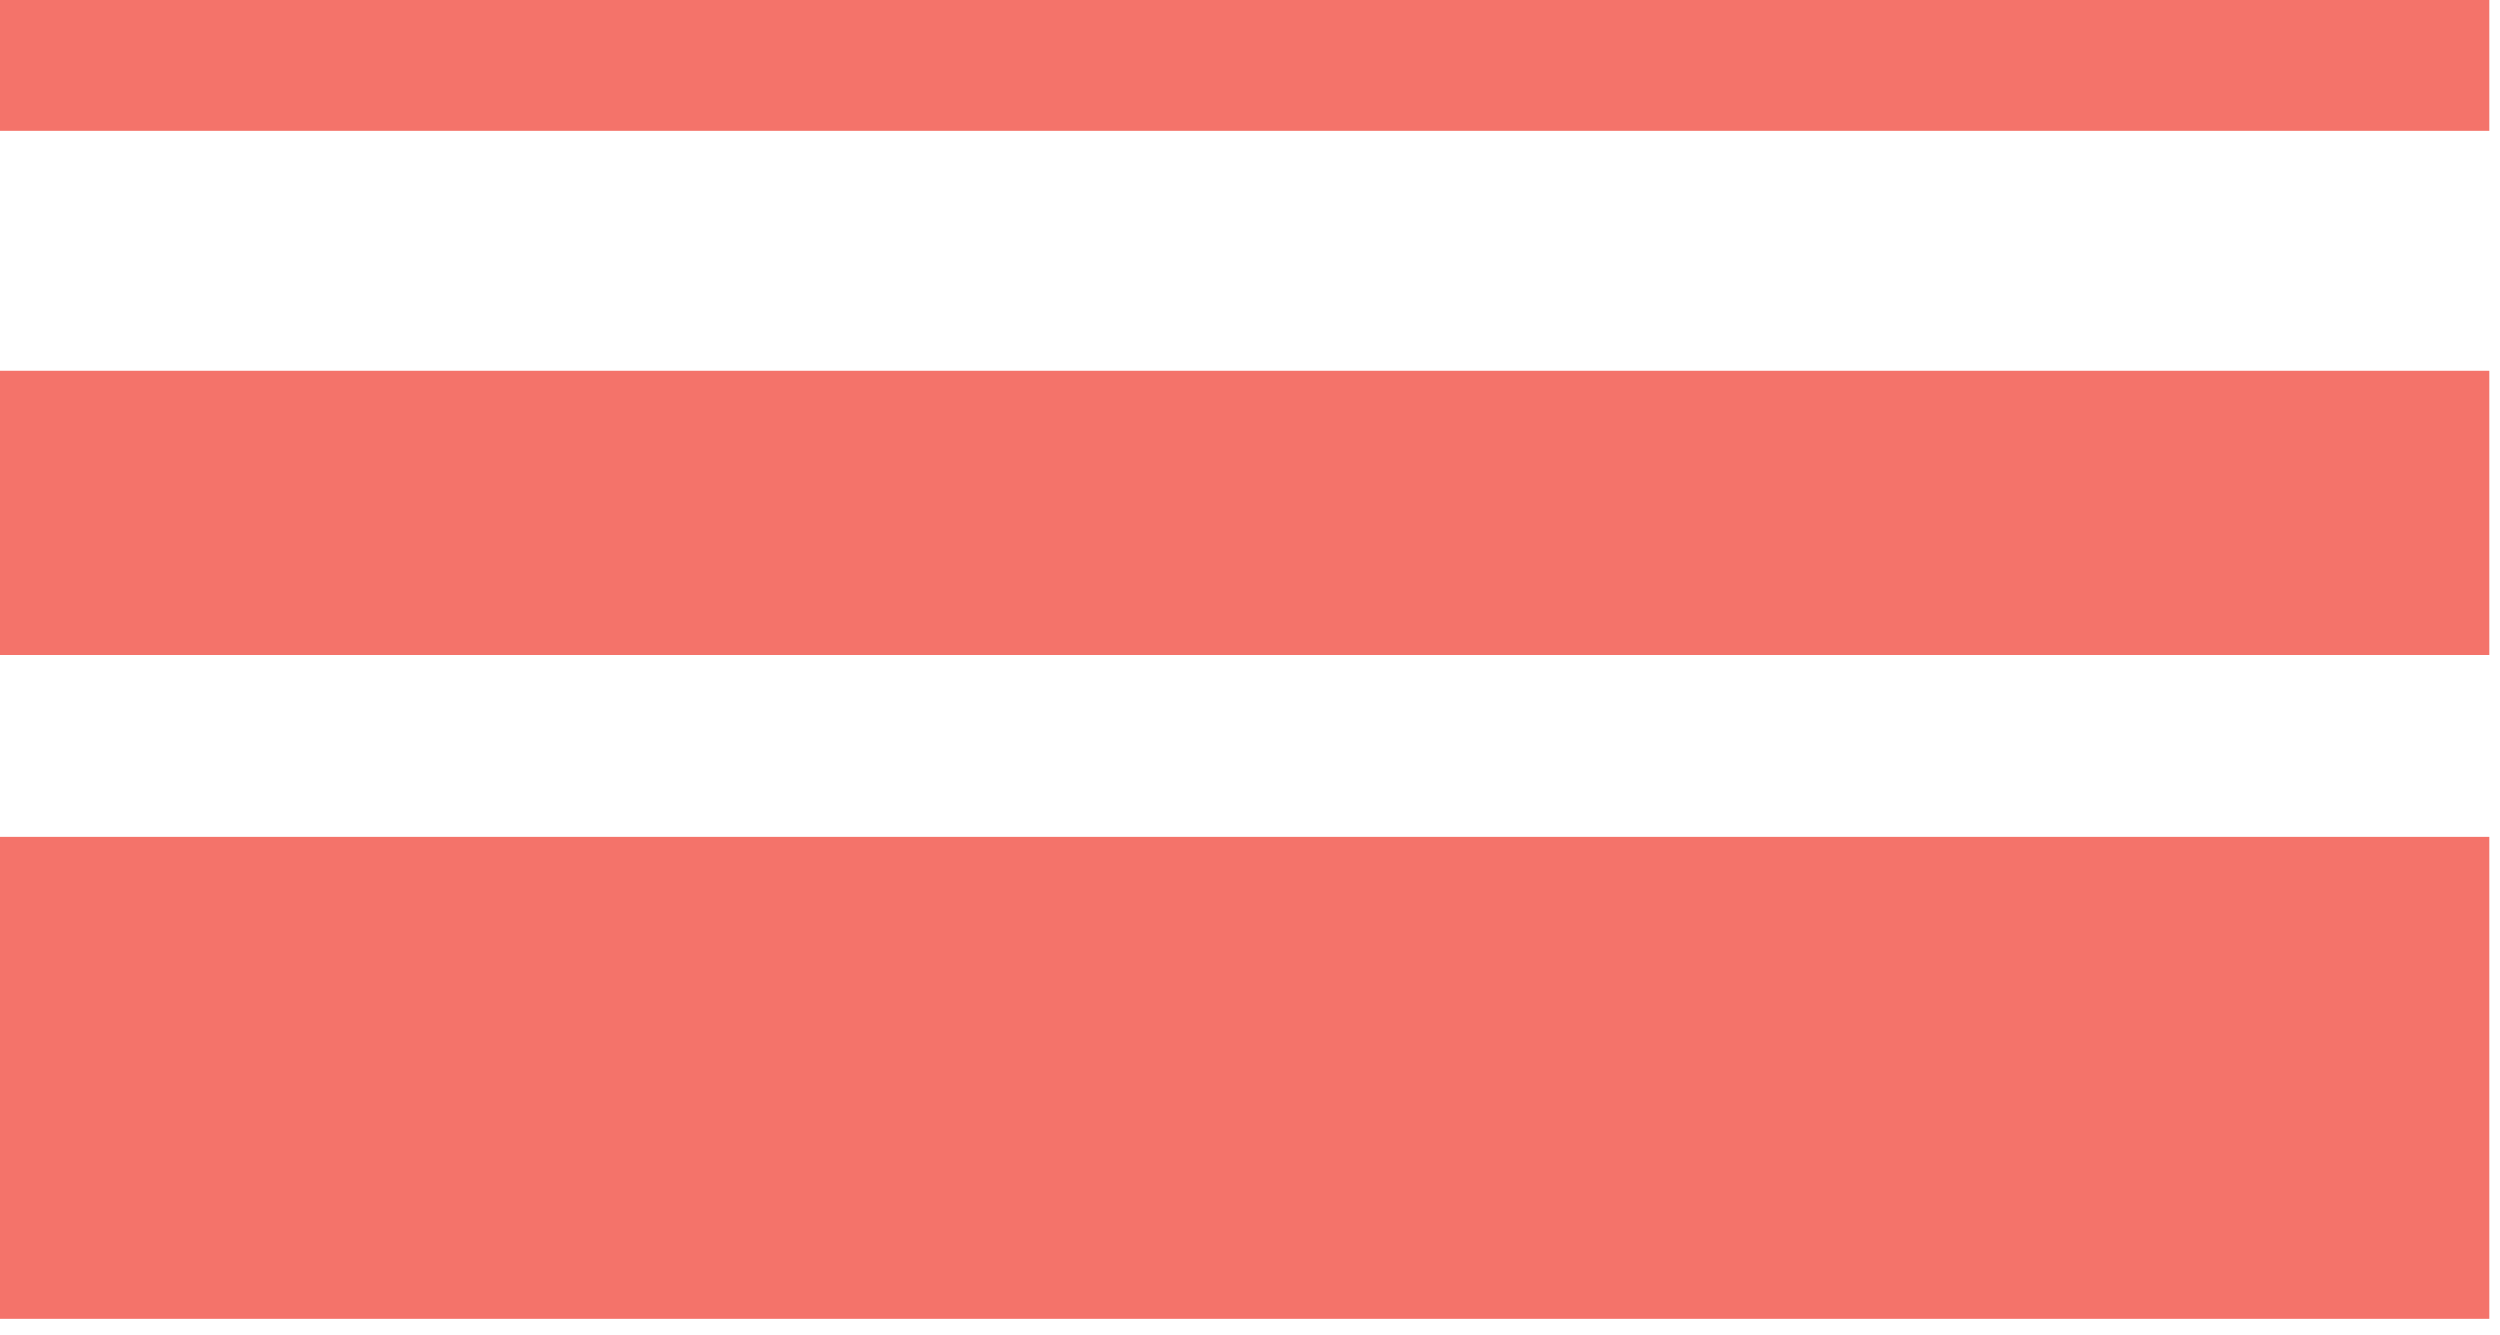
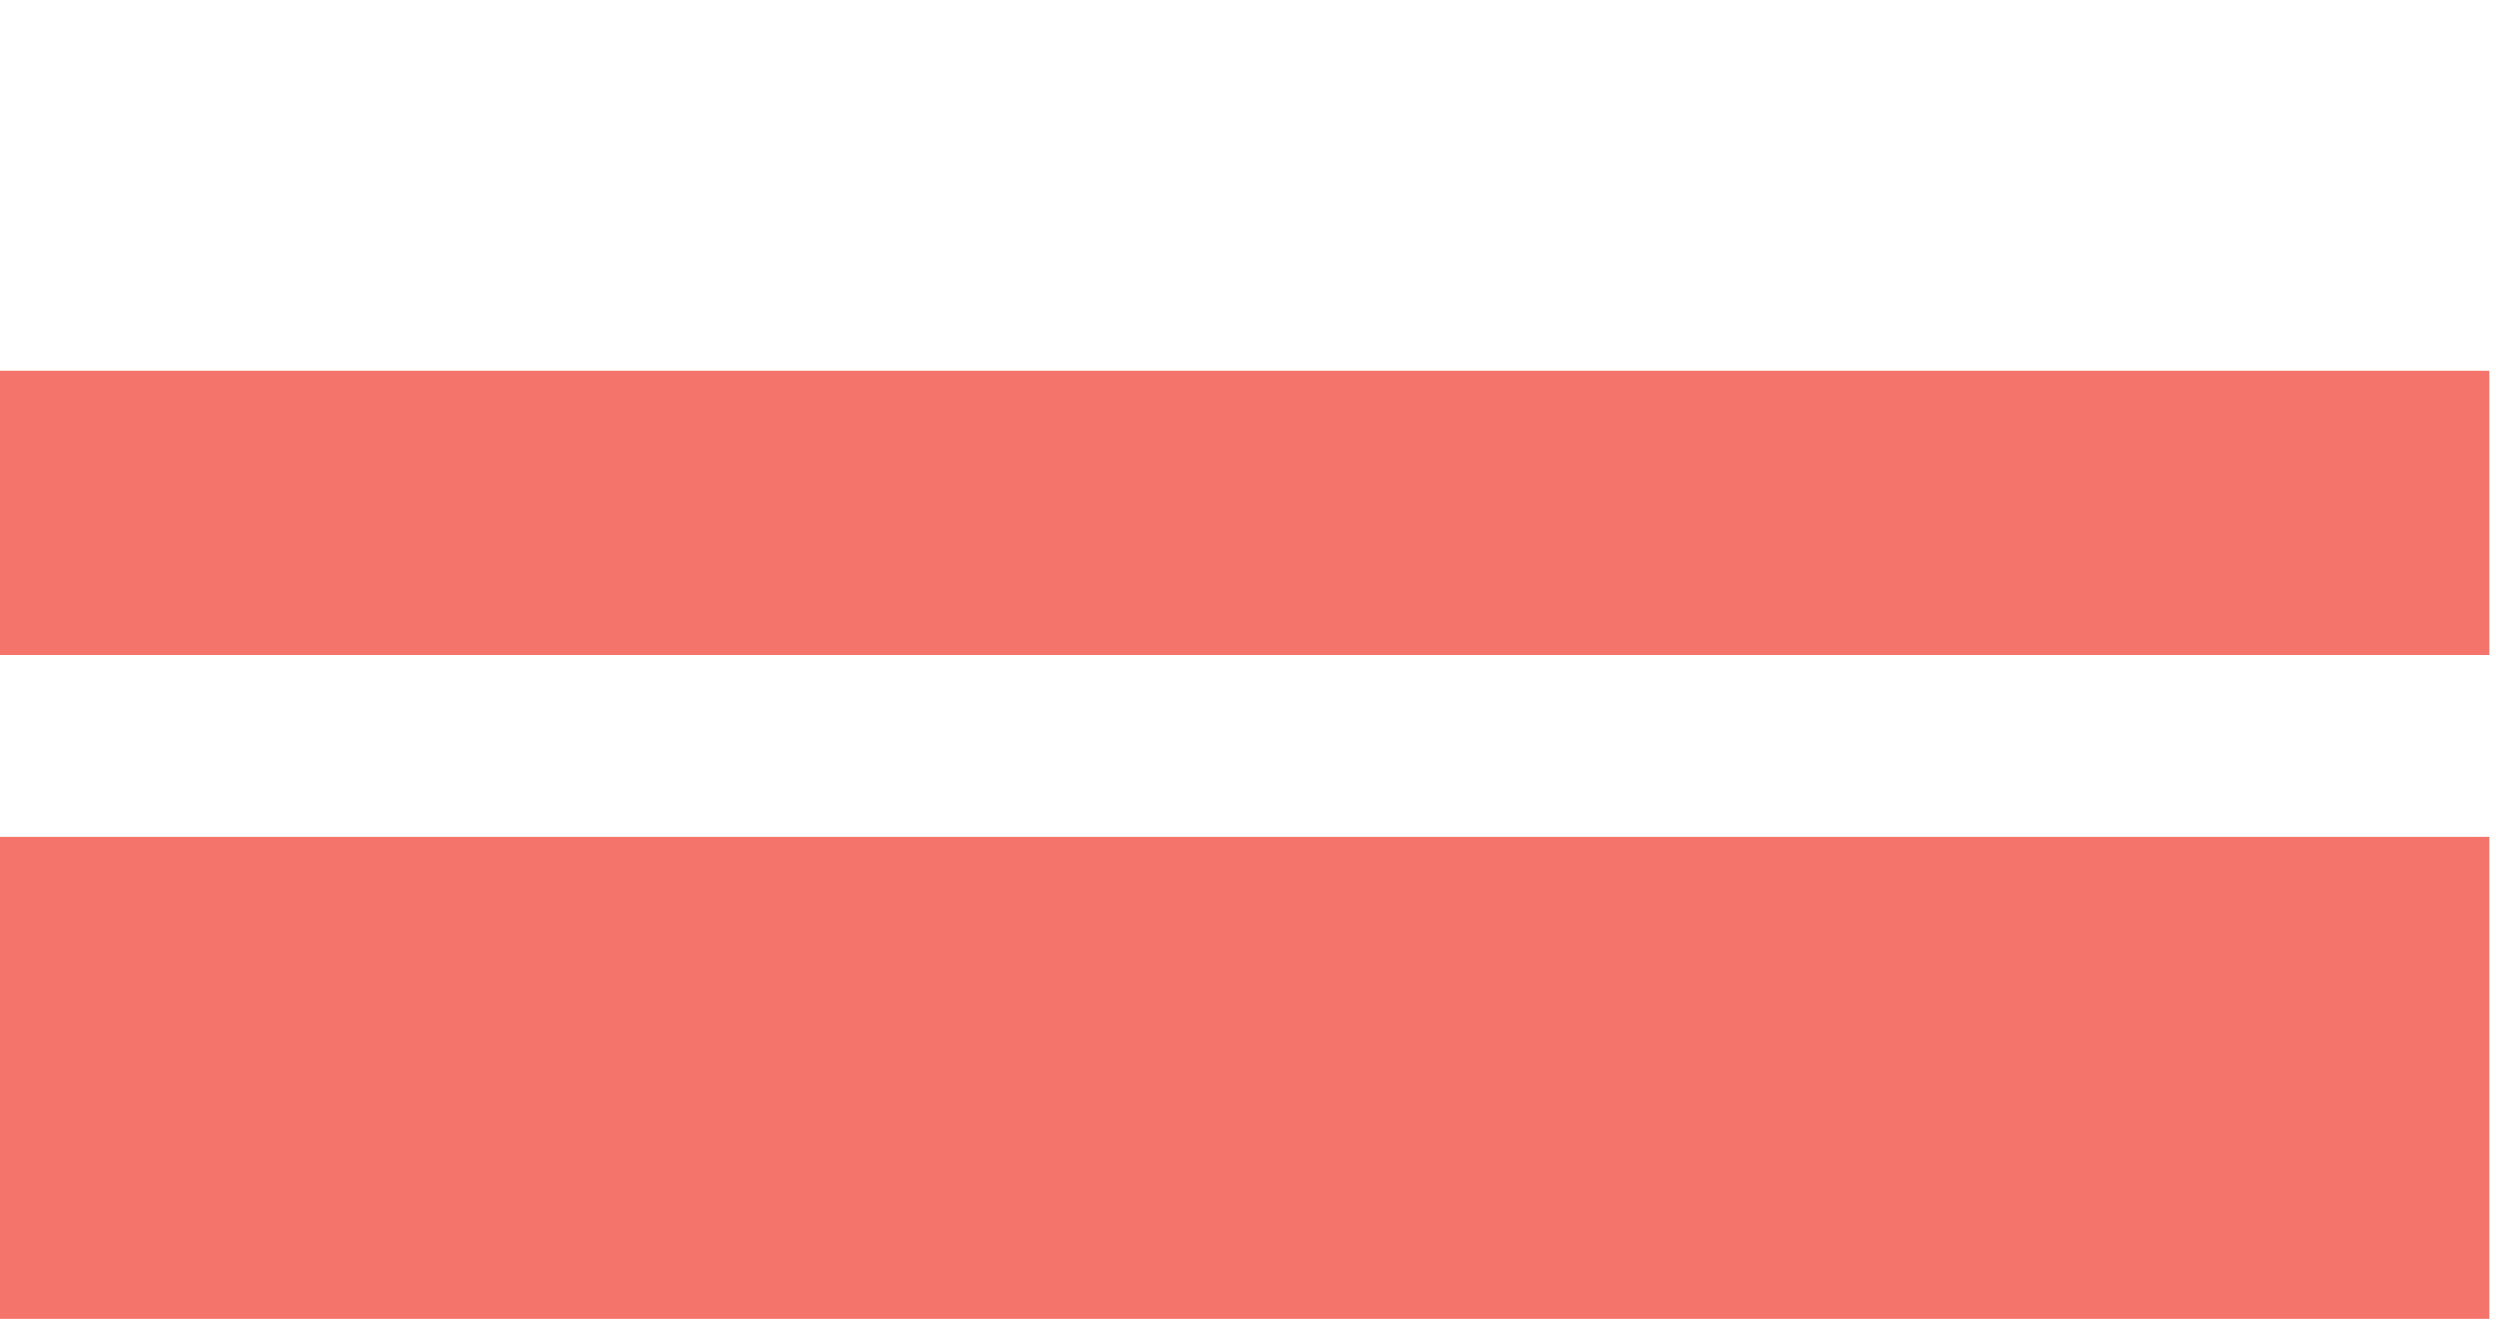
<svg xmlns="http://www.w3.org/2000/svg" width="118" height="63" viewBox="0 0 118 63" fill="none">
-   <path d="M117.496 6.175H0V0H117.496V6.175ZM0 17.5V30.916H117.496V17.5H0ZM0 62.249H117.496V39.5H0V62.249Z" fill="#F4736A" />
+   <path d="M117.496 6.175V0H117.496V6.175ZM0 17.5V30.916H117.496V17.5H0ZM0 62.249H117.496V39.5H0V62.249Z" fill="#F4736A" />
</svg>